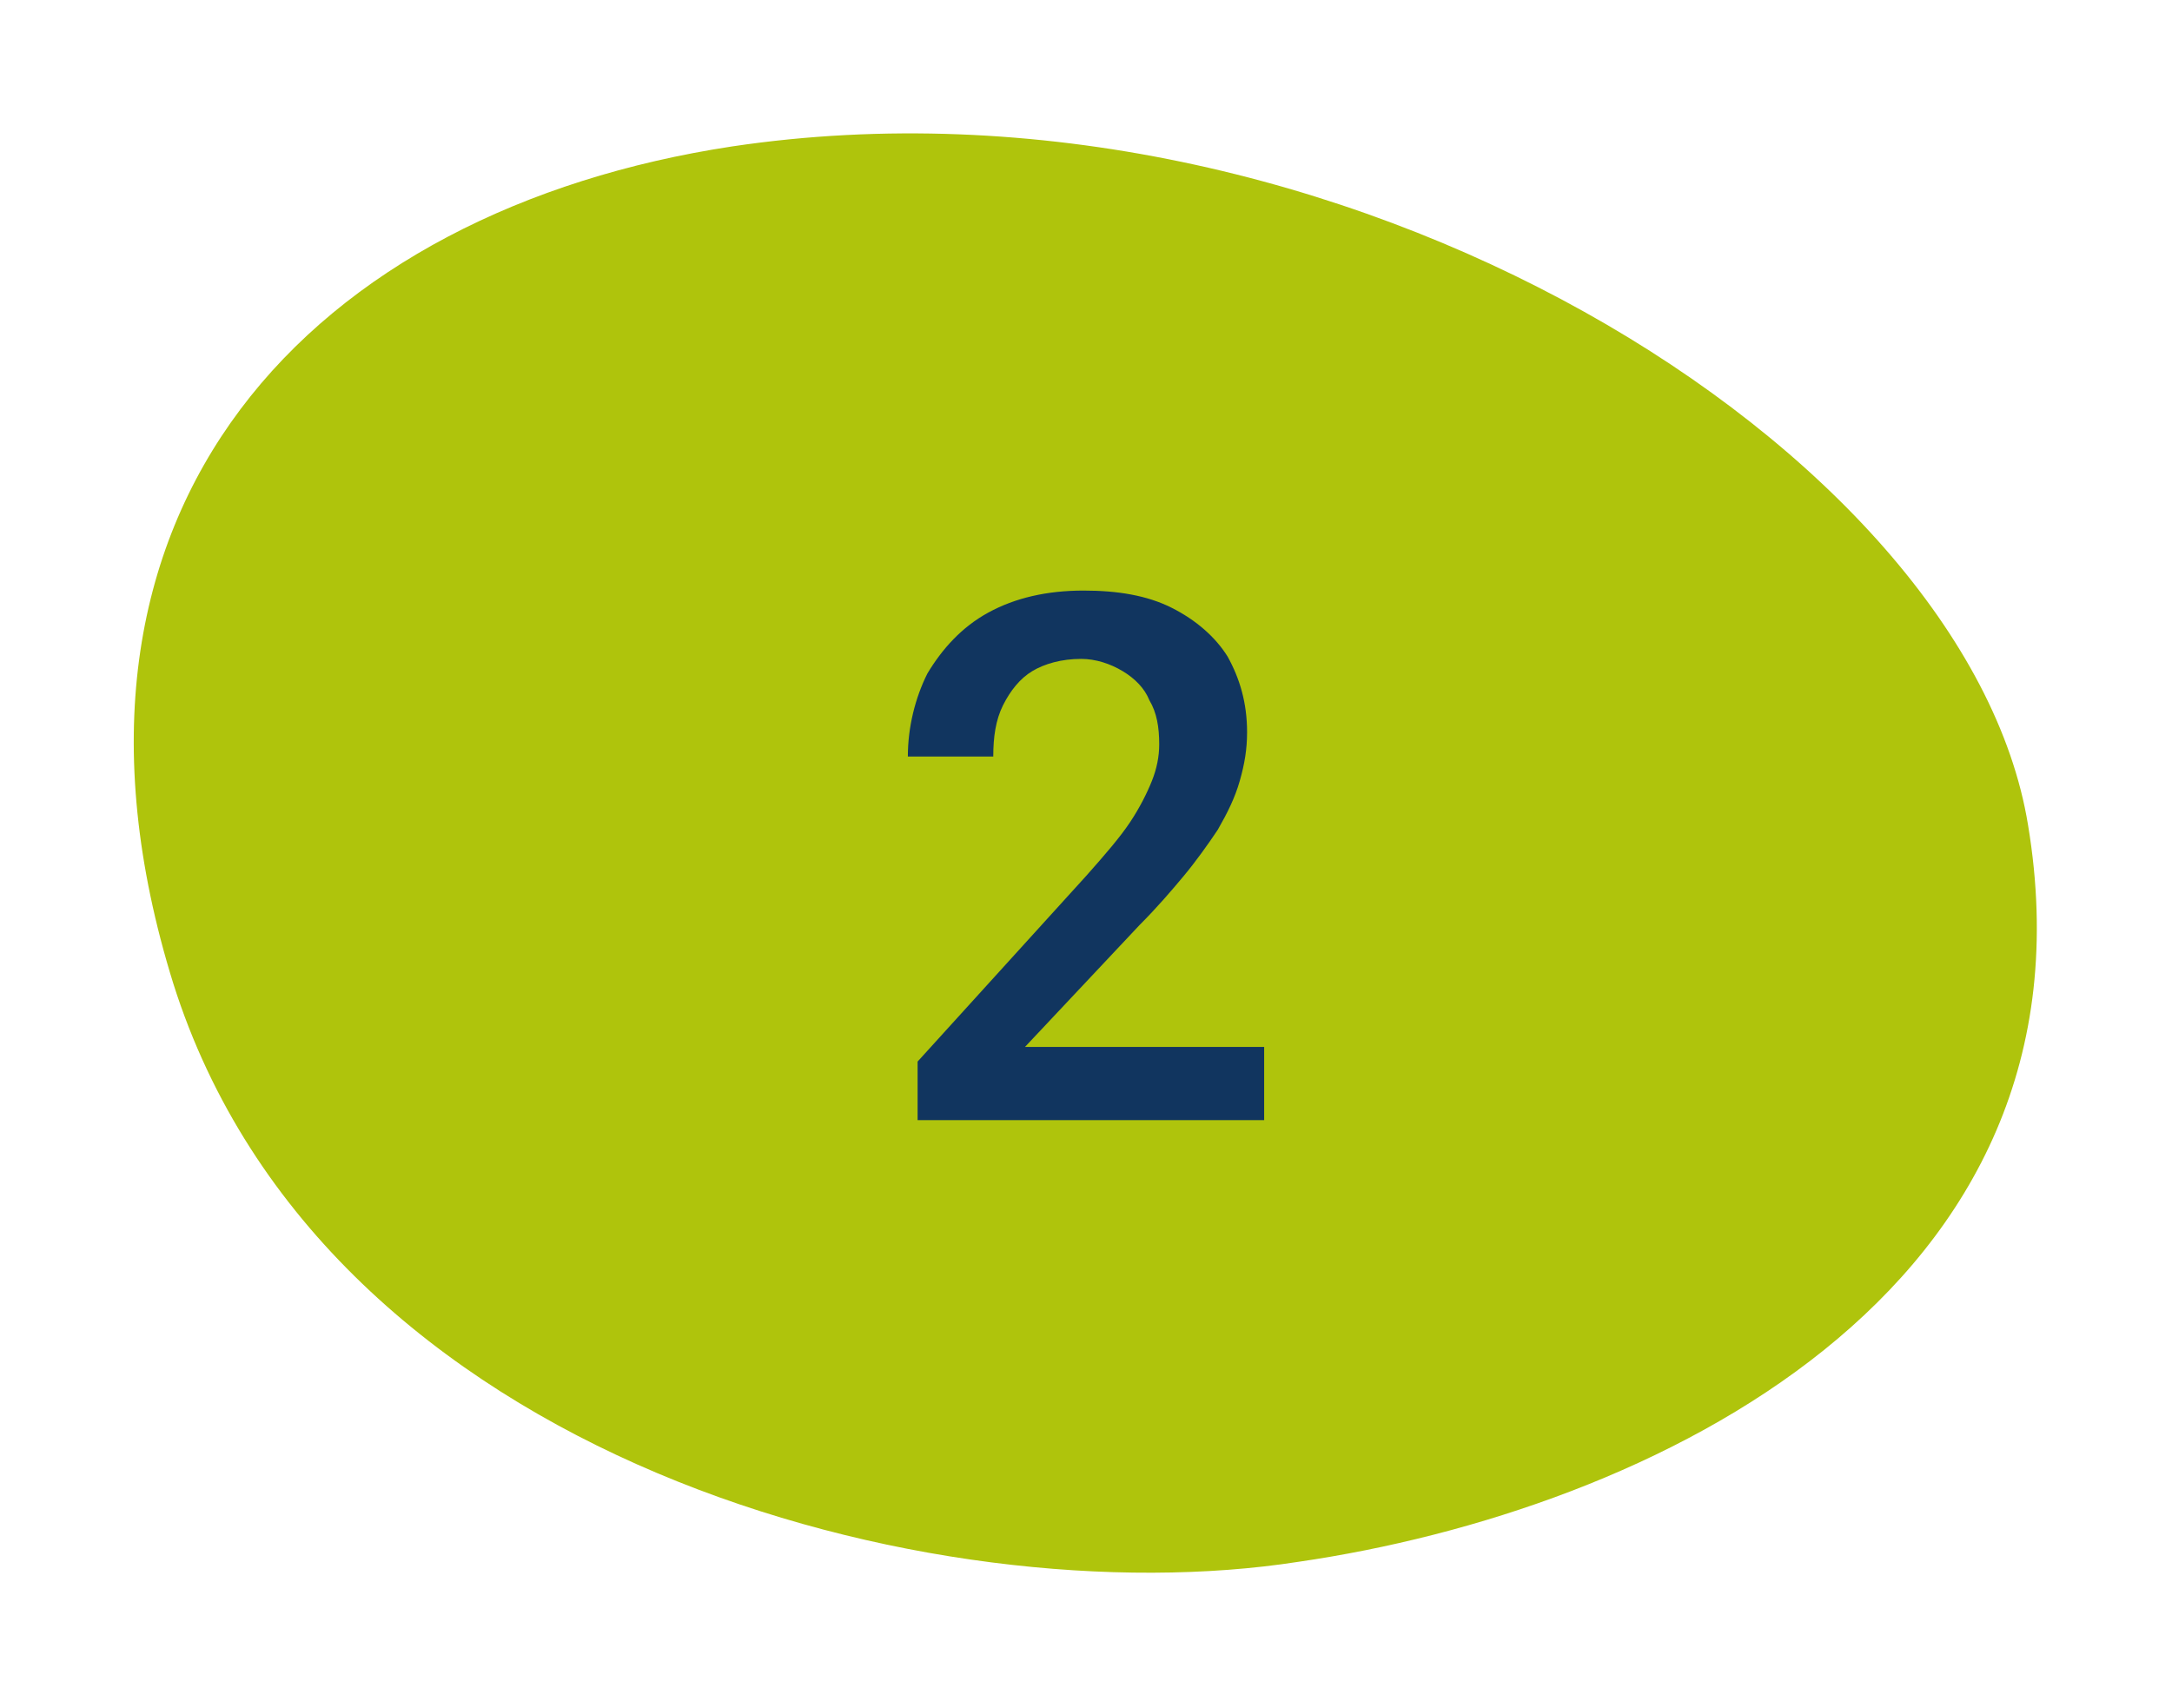
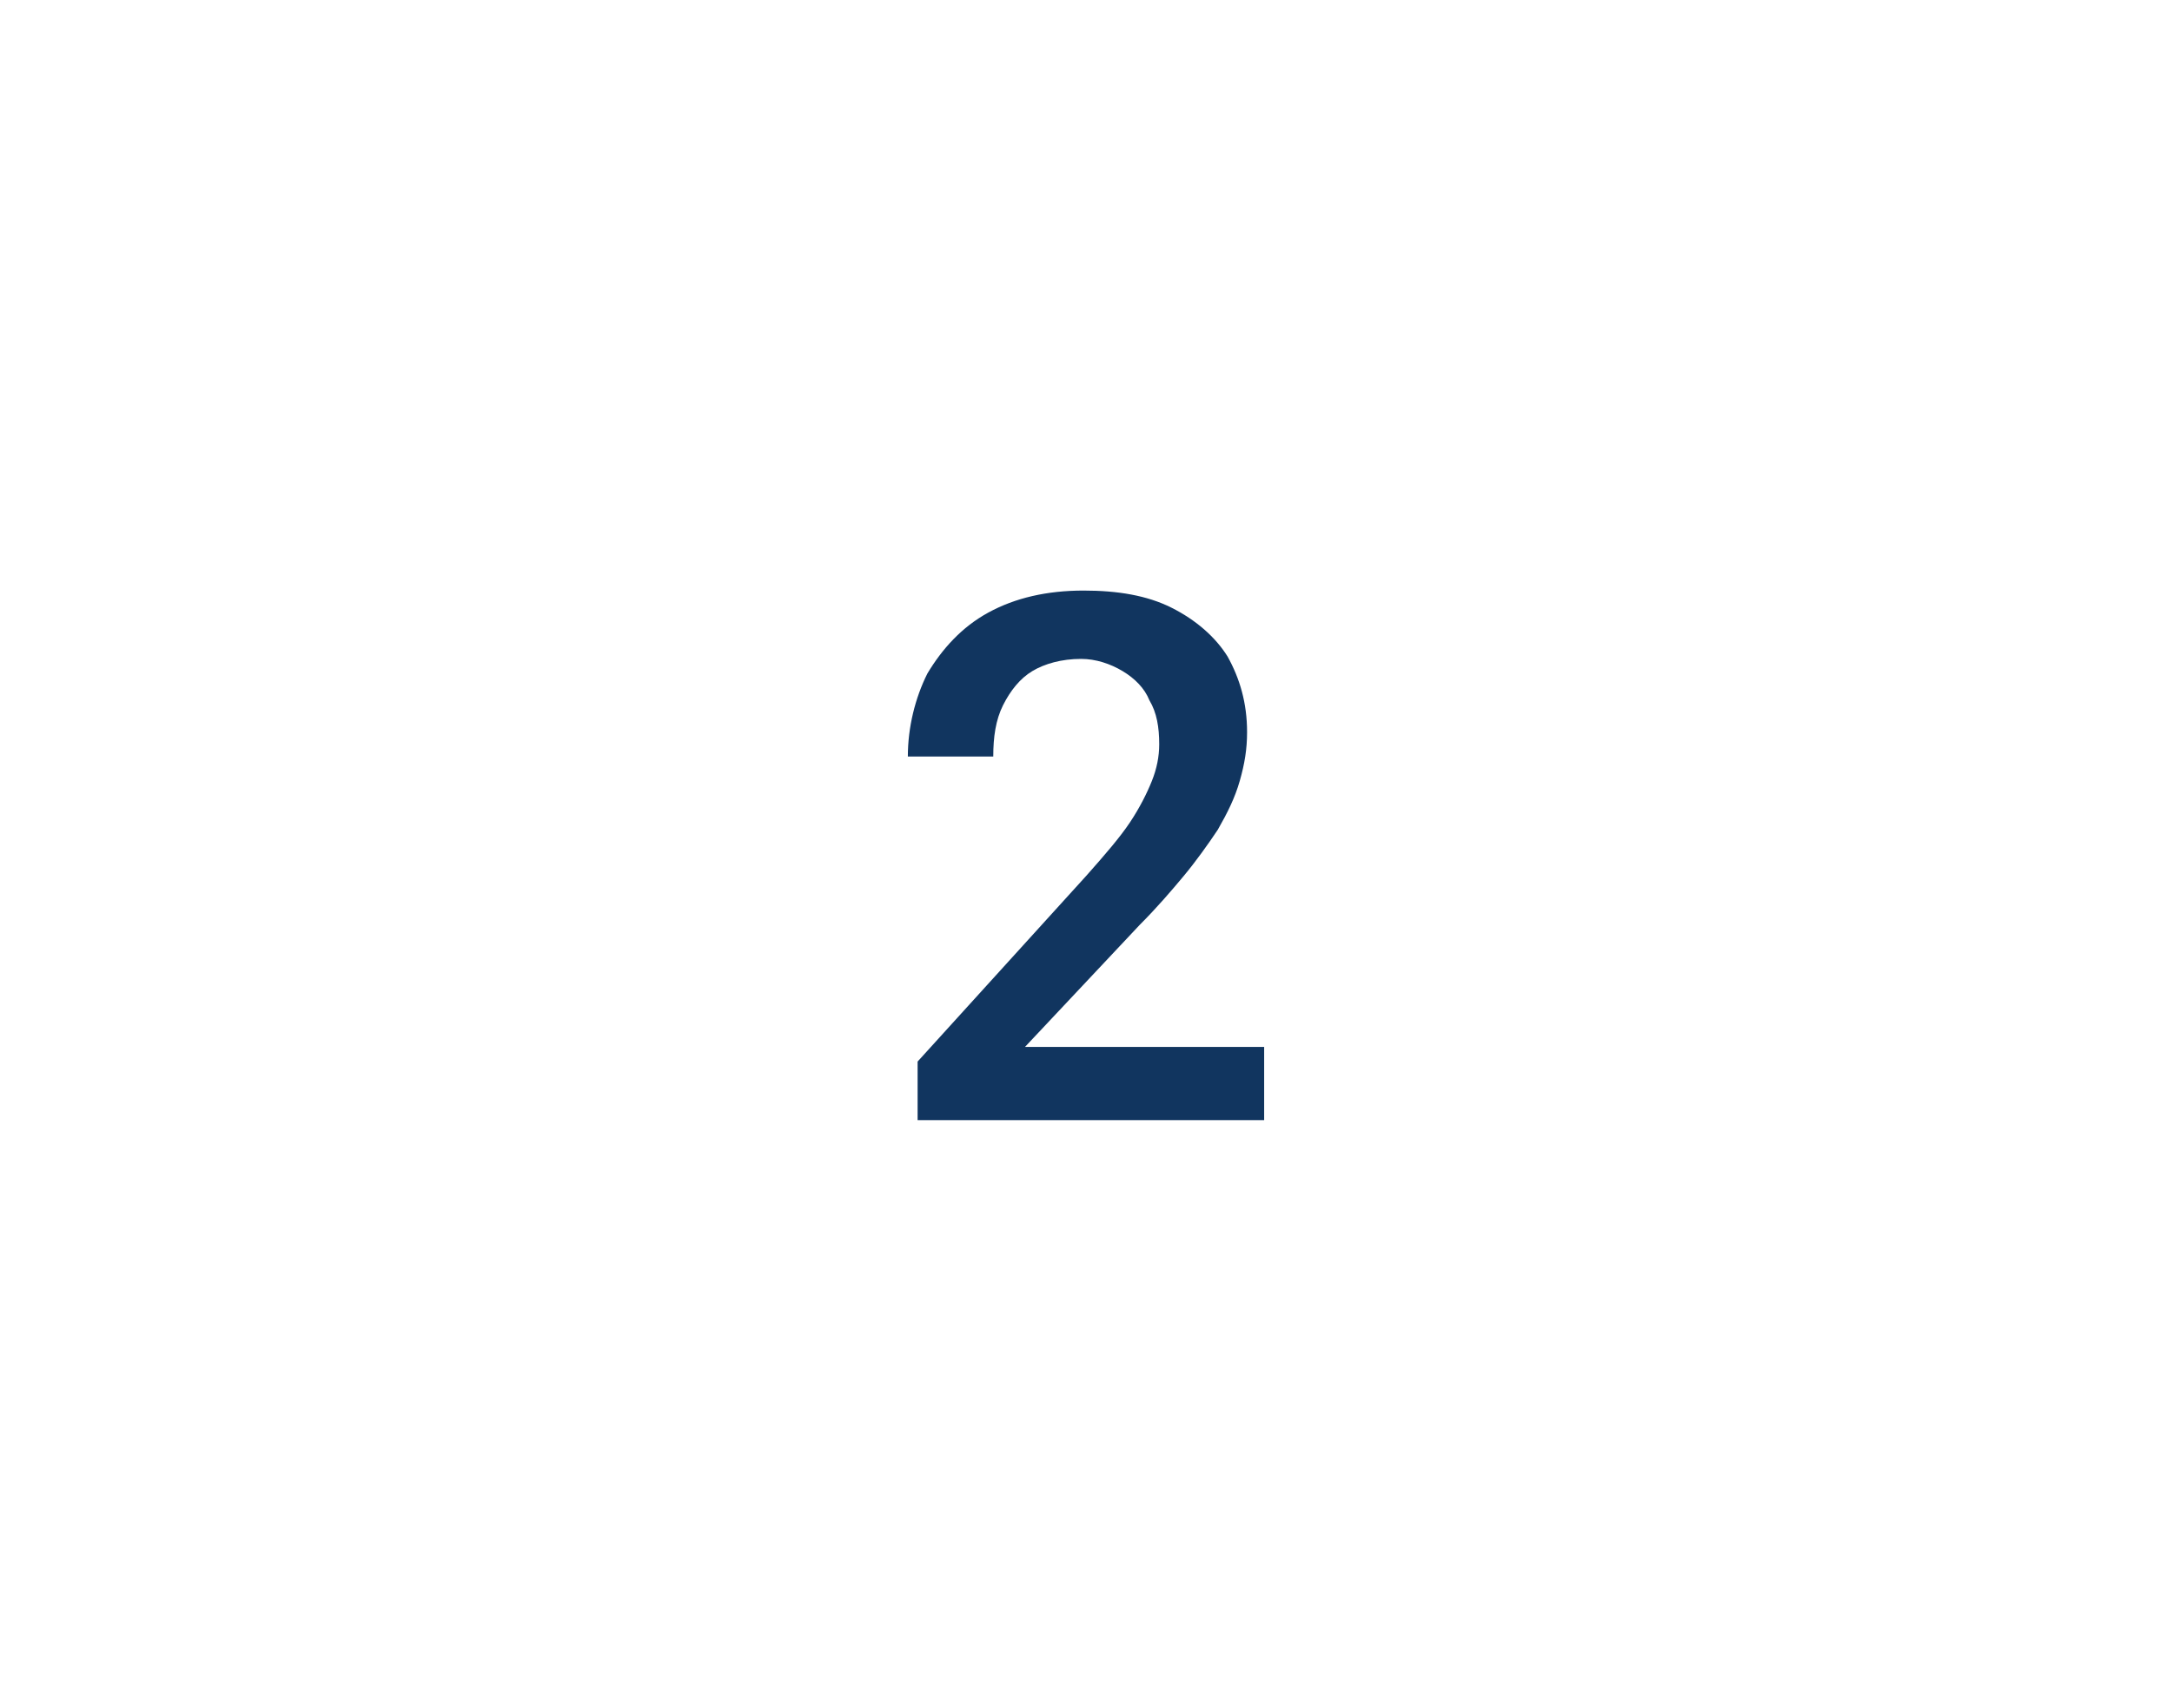
<svg xmlns="http://www.w3.org/2000/svg" enable-background="new 0 0 89 70" viewBox="0 0 89 70">
-   <path d="m7.1 40.3c-6.1-19.6 5.8-31.7 22.9-34.3 24.8-3.7 50.6 12.5 53.1 27.8 3.2 19.2-15.5 28.1-29.9 30.2-14.8 2.3-39.9-4.1-46.1-23.7z" fill="#afc40c" />
  <path d="m51.8 43.1v2.8h-14.2v-2.4l6.9-7.6c.8-.9 1.4-1.6 1.8-2.2s.7-1.2.9-1.7.3-1 .3-1.5c0-.7-.1-1.3-.4-1.8-.2-.5-.6-.9-1.1-1.2s-1.1-.5-1.7-.5c-.8 0-1.5.2-2 .5s-.9.8-1.2 1.4-.4 1.3-.4 2.1h-3.5c0-1.2.3-2.4.8-3.4.6-1 1.4-1.9 2.5-2.5s2.4-.9 3.9-.9c1.4 0 2.6.2 3.6.7s1.8 1.2 2.3 2c.5.9.8 1.9.8 3.1 0 .7-.1 1.3-.3 2s-.5 1.3-.9 2c-.4.6-.9 1.3-1.4 1.9s-1.1 1.3-1.8 2l-4.7 5h9.8z" fill="#11355f" />
</svg>